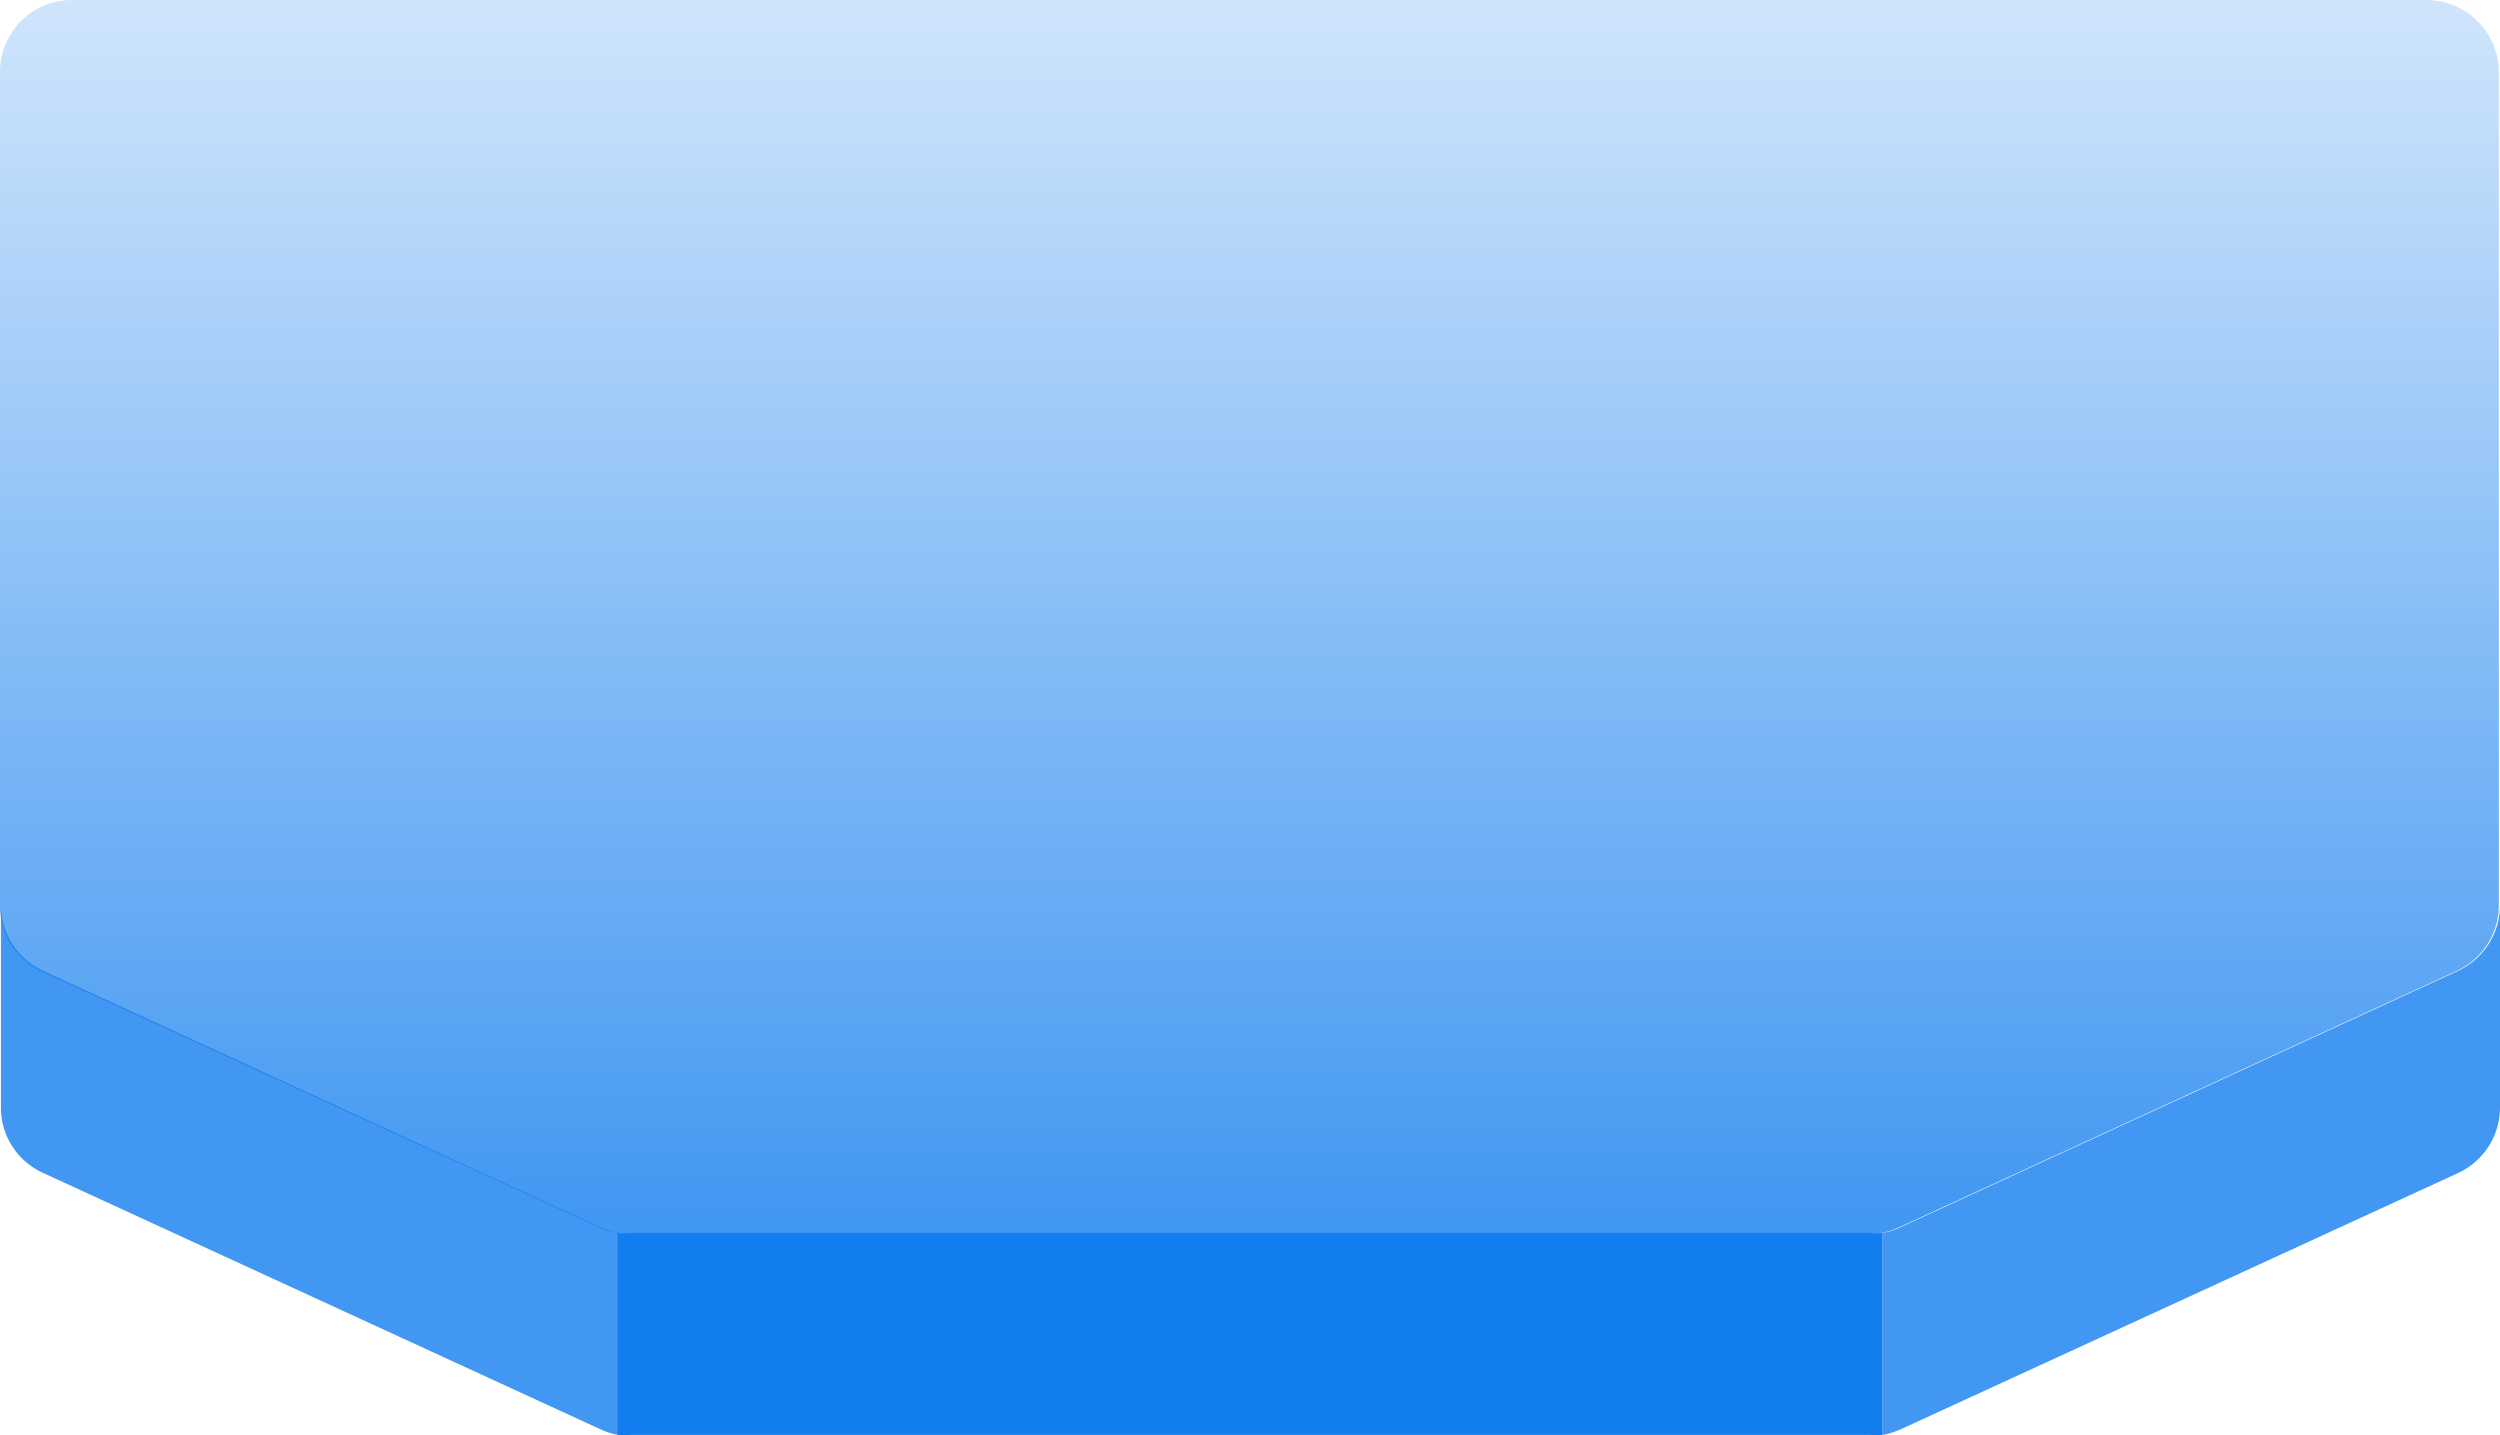
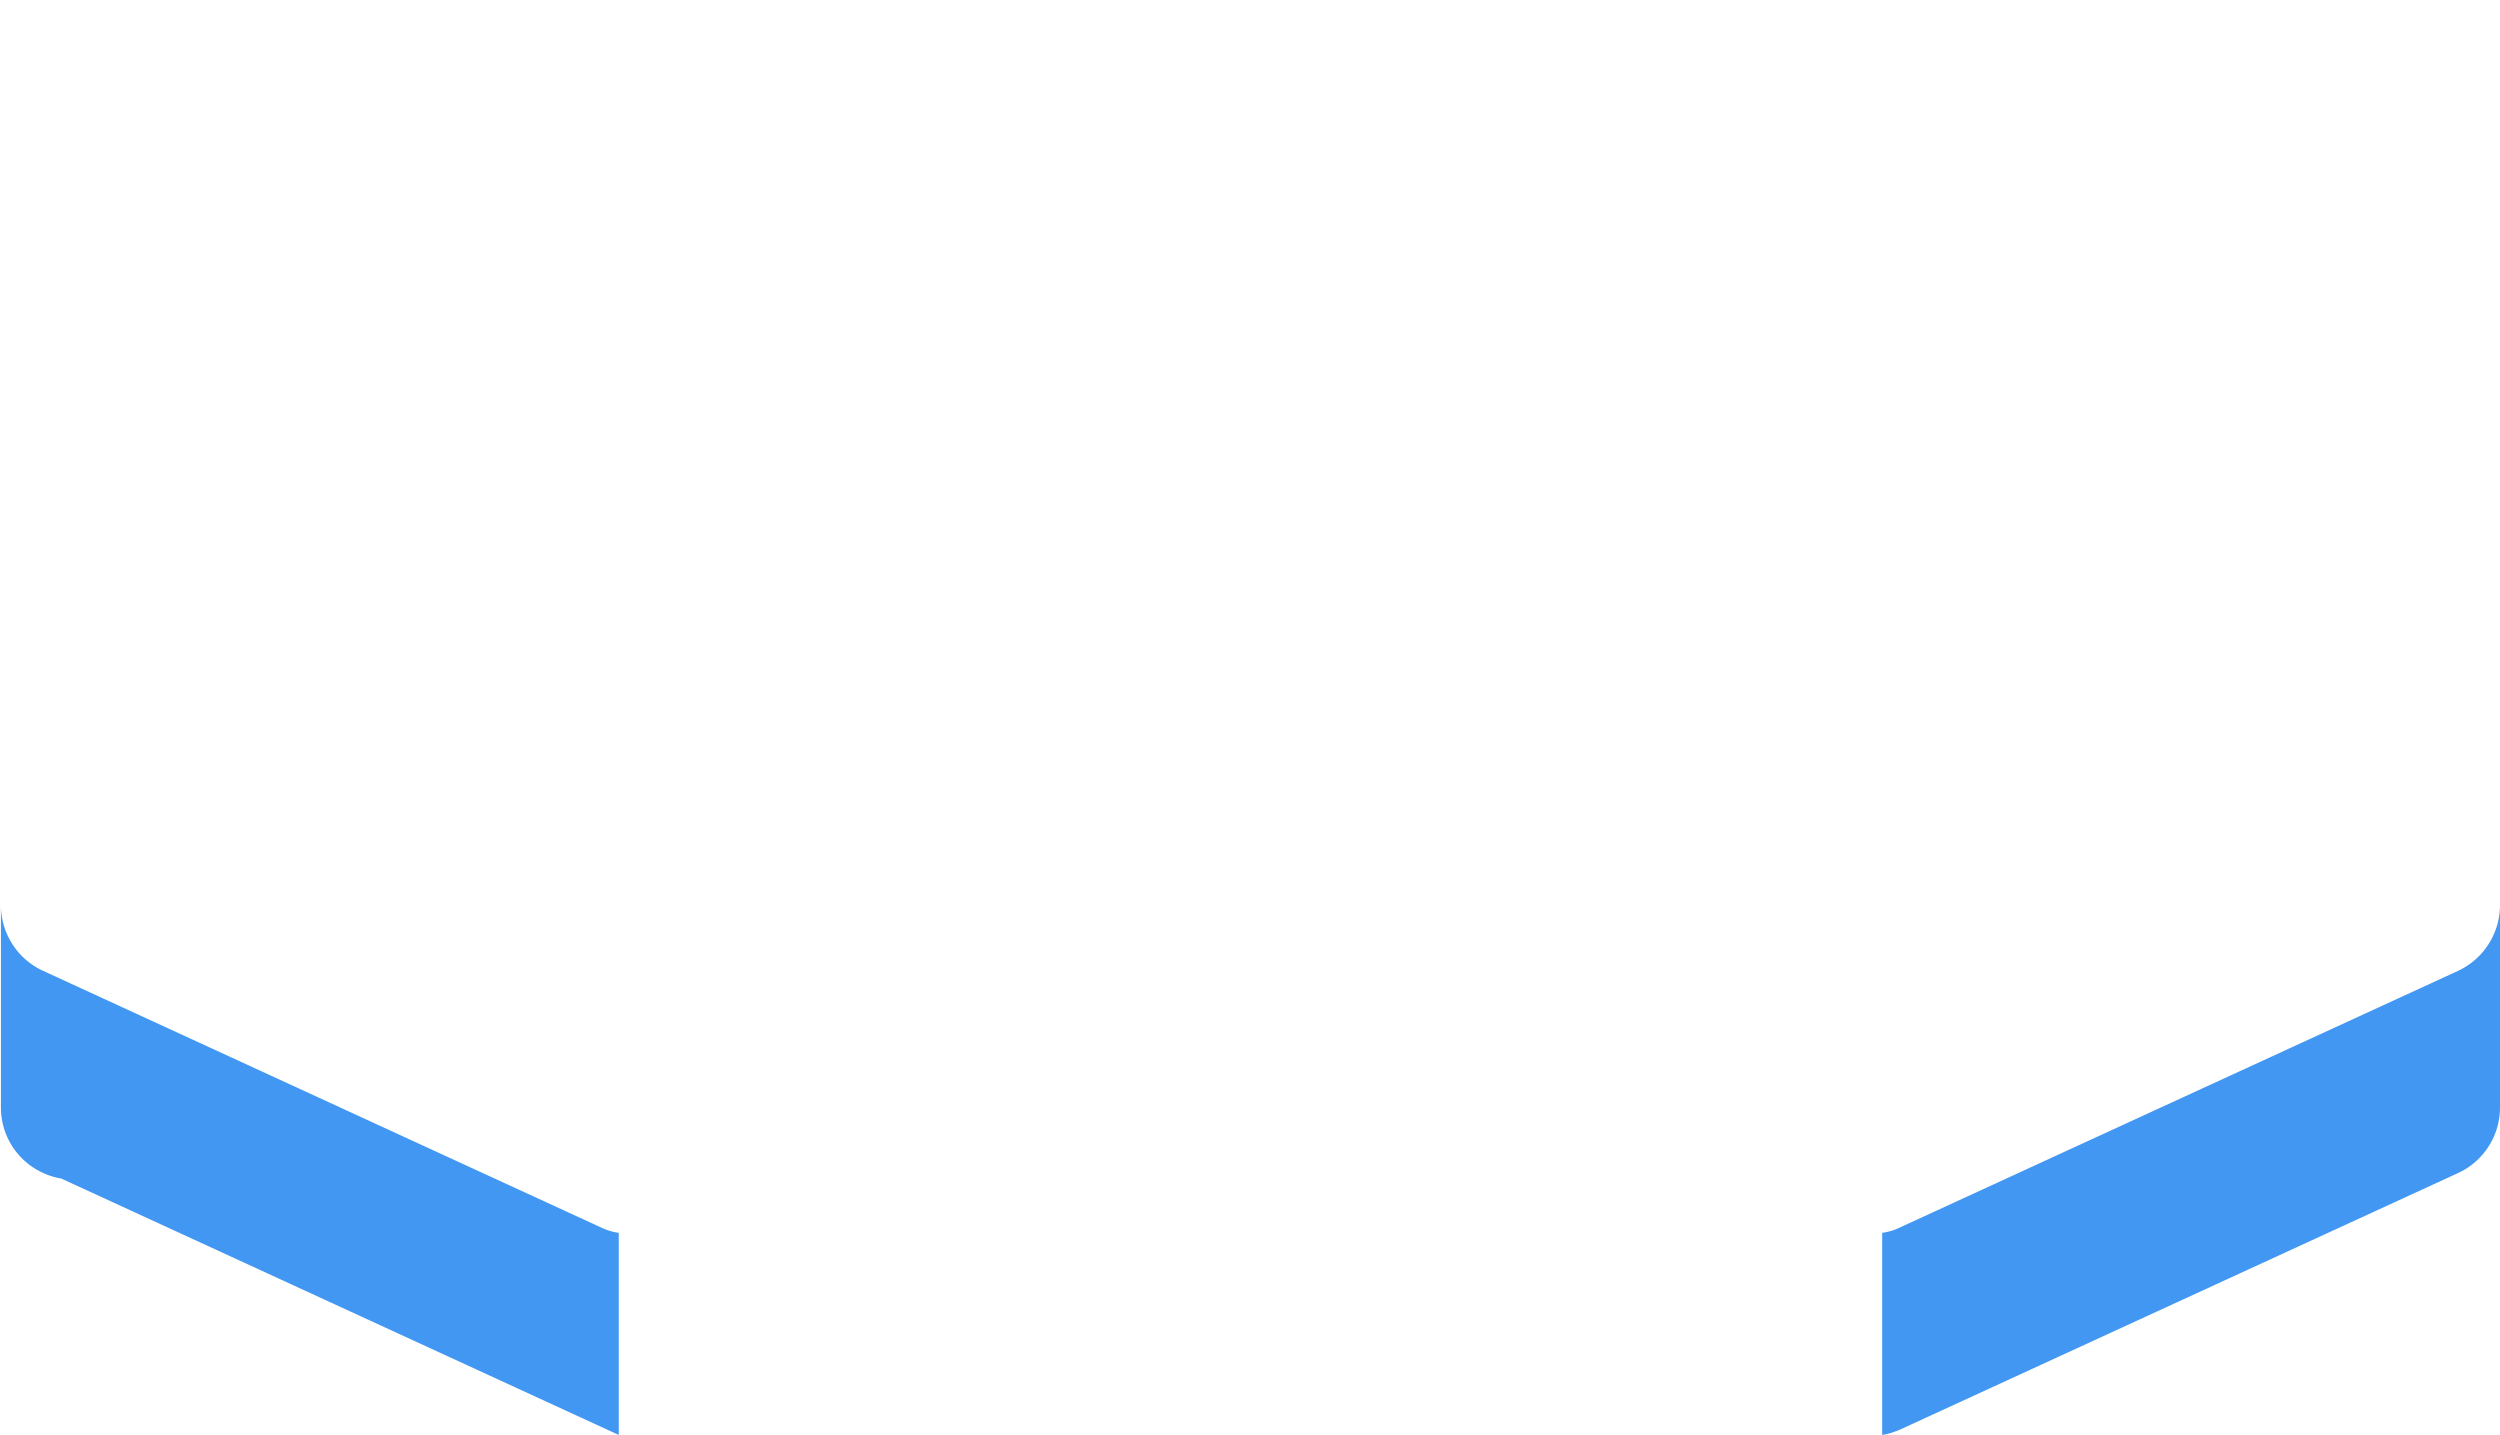
<svg xmlns="http://www.w3.org/2000/svg" data-v-2269fe1a="" class="svg-bottom" viewBox="0 0 108 62" fill="none">
-   <path data-v-2269fe1a="" d="M107.95 3.11v36a3.12 3.12 0 01-1.81 2.83l-24.1 11.08c-.4.19-.85.29-1.3.29H27.16c-.45 0-.9-.1-1.3-.3L1.76 41.95A3.13 3.13 0 010 39.11v-36A3.11 3.11 0 013.12 0h101.7a3.13 3.13 0 013.13 3.11z" fill="url(#cryptos-6)" />
-   <path data-v-2269fe1a="" d="M81.31 53.26v8.73a3.1 3.1 0 01-.52 0H27.2a3.1 3.1 0 01-.52 0v-8.73c.17.02.35.02.52 0H80.8c.17.02.35.02.52 0z" fill="rgb(18, 125, 239)" />
-   <path data-v-2269fe1a="" fill-rule="evenodd" clip-rule="evenodd" d="M26.73 61.99v-8.73a2.69 2.69 0 01-.78-.24L1.86 41.94a3.13 3.13 0 01-1.82-2.83v8.74a3.1 3.1 0 001.82 2.82l24.09 11.08c.25.11.5.2.78.24zm54.58 0v-8.73c.27-.04.54-.12.78-.24l24.1-11.08a3.14 3.14 0 001.81-2.83v8.74a3.12 3.12 0 01-1.8 2.82L82.1 61.75c-.26.11-.52.2-.79.24z" fill="rgba(18, 125, 239, 0.8)" />
+   <path data-v-2269fe1a="" fill-rule="evenodd" clip-rule="evenodd" d="M26.73 61.99v-8.73a2.69 2.69 0 01-.78-.24L1.86 41.94a3.13 3.13 0 01-1.82-2.83v8.74a3.1 3.1 0 001.82 2.82c.25.11.5.2.78.24zm54.58 0v-8.73c.27-.04.54-.12.78-.24l24.1-11.08a3.14 3.14 0 001.81-2.83v8.74a3.12 3.12 0 01-1.8 2.82L82.1 61.75c-.26.11-.52.2-.79.24z" fill="rgba(18, 125, 239, 0.8)" />
  <defs data-v-2269fe1a="">
    <linearGradient data-v-2269fe1a="" id="cryptos-6" x1="54" y1="0" x2="54" y2="53" gradientUnits="userSpaceOnUse">
      <stop data-v-2269fe1a="" offset="0" stop-color="rgba(18, 125, 239, 0.2)" />
      <stop data-v-2269fe1a="" offset="1" stop-color="rgba(18, 125, 239, 0.8)" />
    </linearGradient>
  </defs>
</svg>